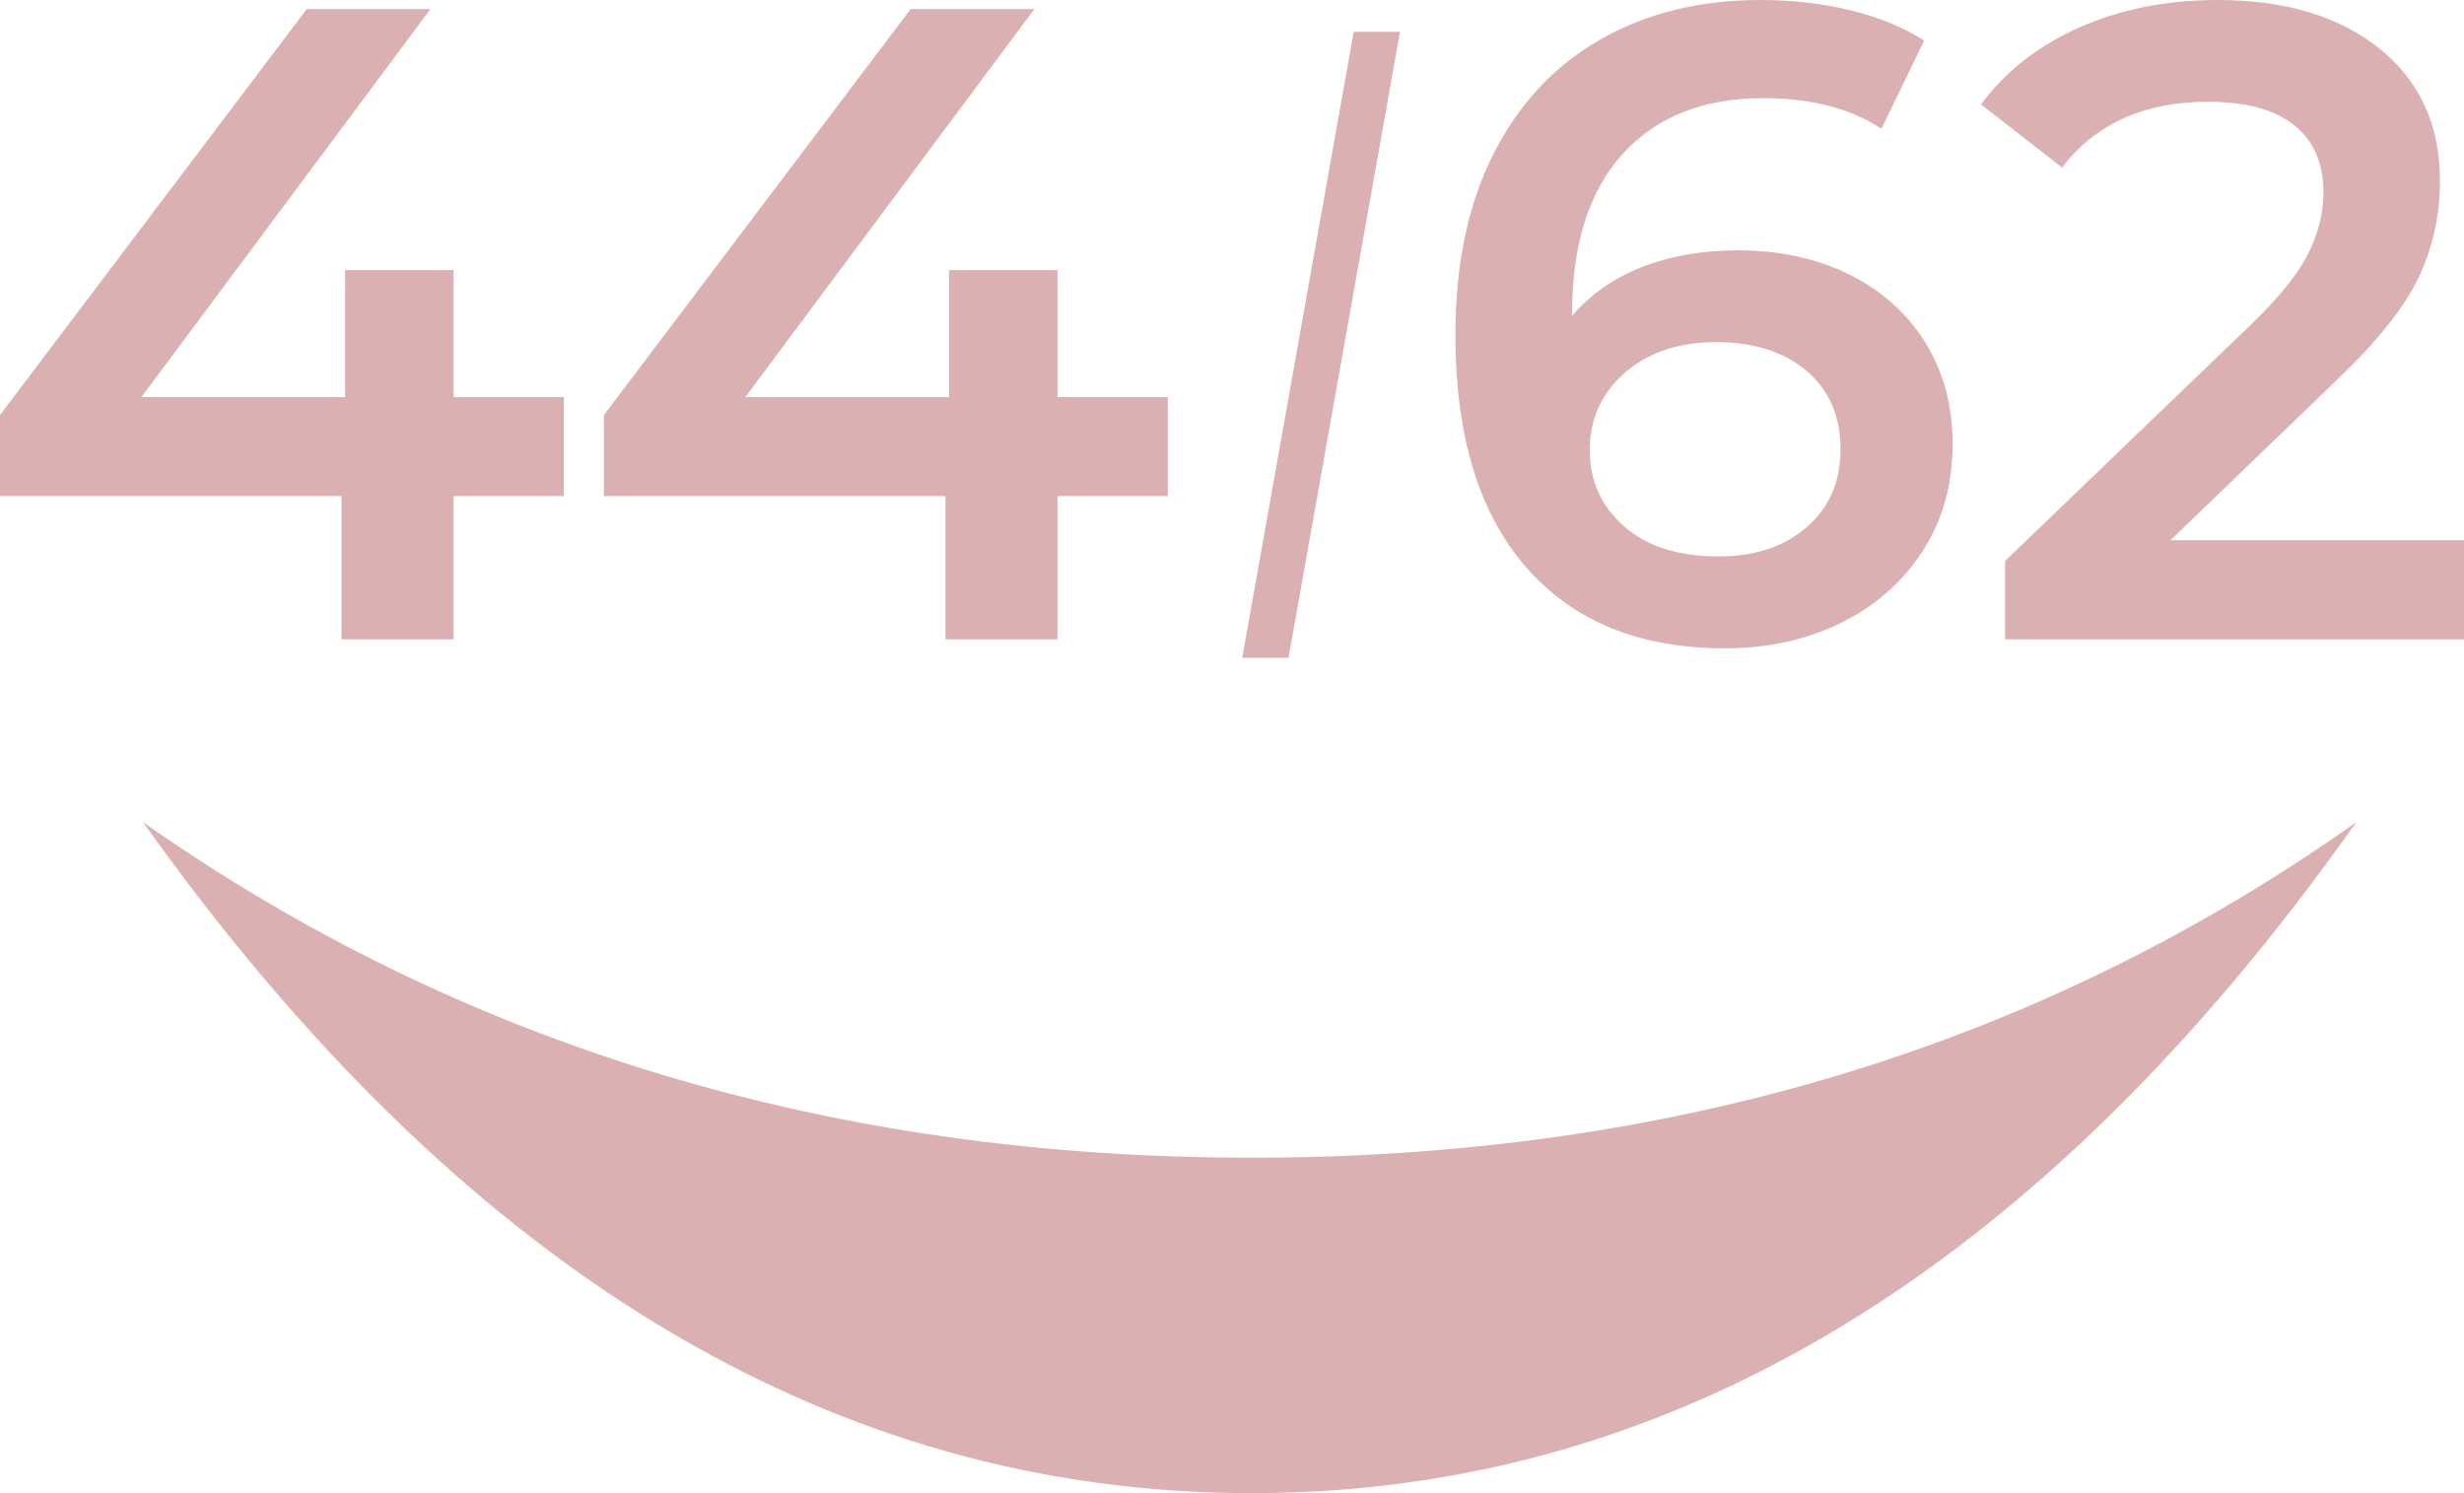
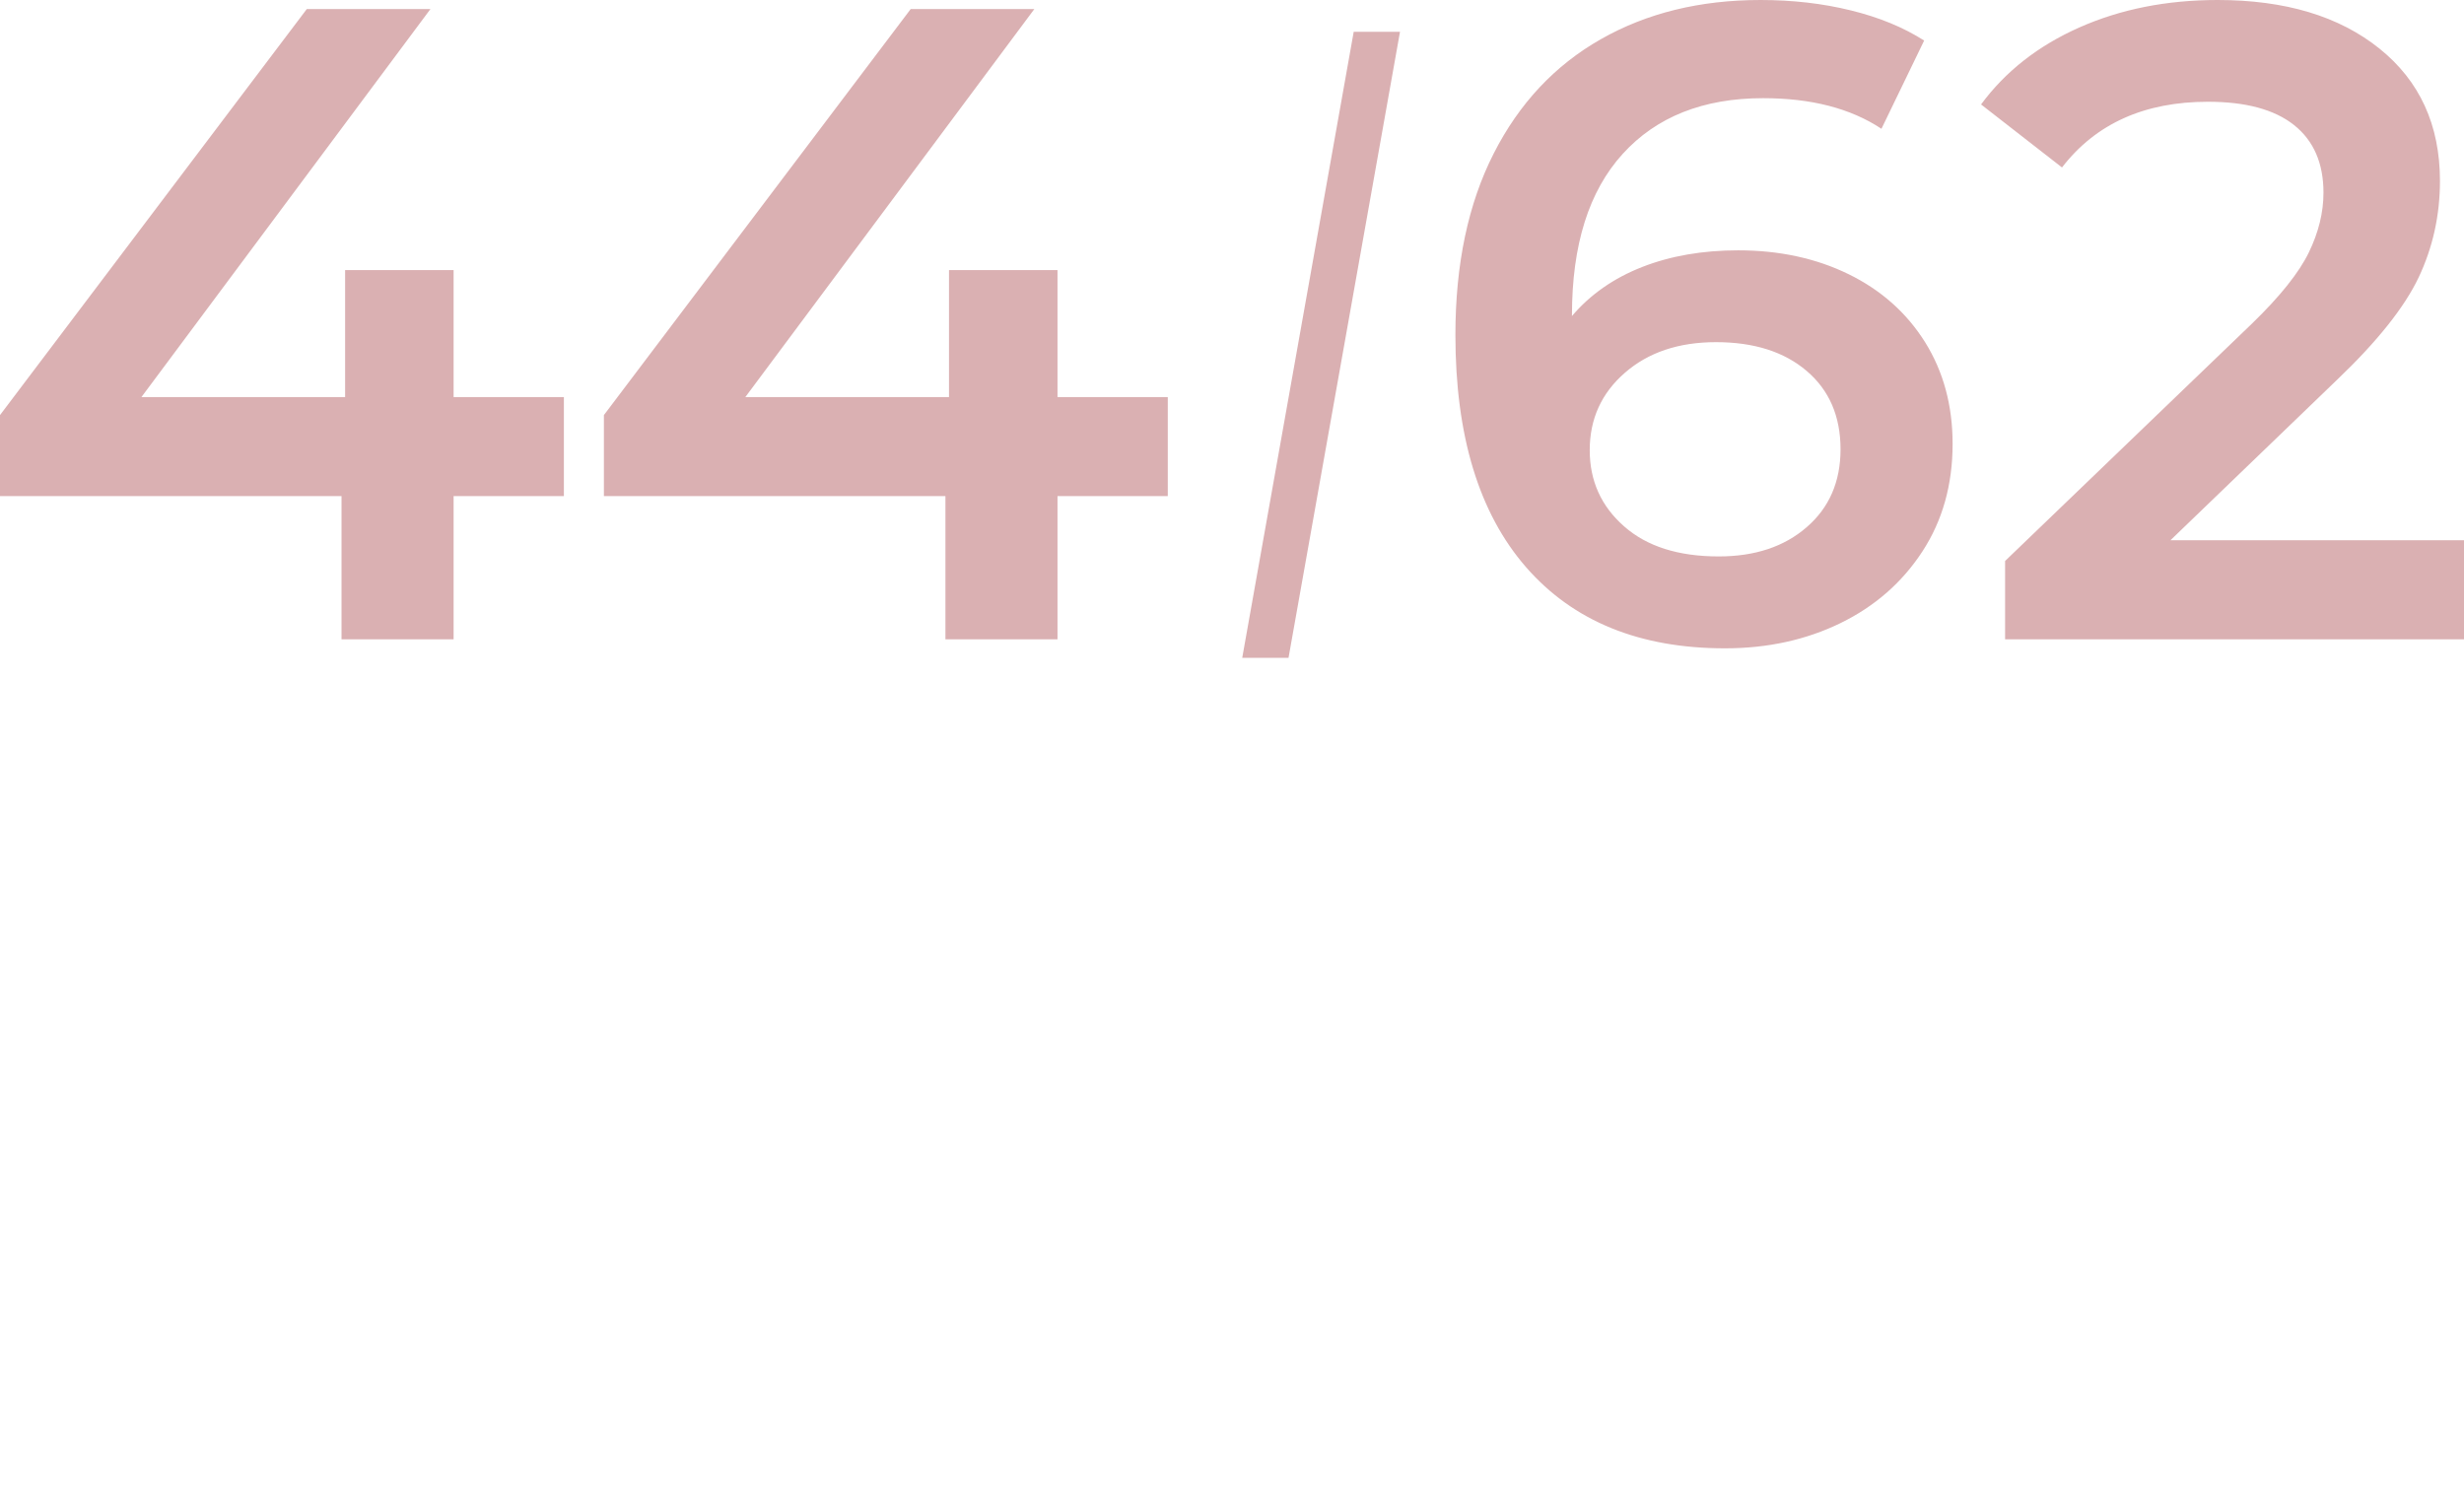
<svg xmlns="http://www.w3.org/2000/svg" width="33px" height="20px" viewBox="0 0 33 20" version="1.1">
  <title>Group 30</title>
  <desc>Created with Sketch.</desc>
  <g id="Ana-Sayfa" stroke="none" stroke-width="1" fill="none" fill-rule="evenodd">
    <g id="Anasayfa---BM" transform="translate(-479, -188)" fill="#DAB0B2">
      <g id="Group-27" transform="translate(479, 188)">
        <g id="Group-30">
          <path d="M7.552,6.645 L6.075,6.645 L6.075,8.563 L4.574,8.563 L4.574,6.645 L0,6.645 L0,5.56 L4.109,0.121 L5.765,0.121 L1.894,5.319 L4.622,5.319 L4.622,3.618 L6.075,3.618 L6.075,5.319 L7.552,5.319 L7.552,6.645 Z M15.64,6.645 L14.163,6.645 L14.163,8.563 L12.662,8.563 L12.662,6.645 L8.088,6.645 L8.088,5.56 L12.197,0.121 L13.853,0.121 L9.982,5.319 L12.71,5.319 L12.71,3.618 L14.163,3.618 L14.163,5.319 L15.64,5.319 L15.64,6.645 Z M18.13,0.426 L18.75,0.426 L17.257,8.811 L16.637,8.811 L18.13,0.426 Z M23.28,3.353 C23.828,3.353 24.321,3.459 24.757,3.672 C25.194,3.886 25.535,4.189 25.782,4.583 C26.028,4.977 26.151,5.431 26.151,5.946 C26.151,6.493 26.016,6.973 25.746,7.387 C25.476,7.801 25.111,8.121 24.65,8.346 C24.189,8.571 23.673,8.684 23.102,8.684 C21.958,8.684 21.071,8.322 20.439,7.598 C19.808,6.874 19.492,5.837 19.492,4.487 C19.492,3.538 19.663,2.728 20.005,2.056 C20.346,1.385 20.825,0.874 21.44,0.525 C22.055,0.175 22.768,0 23.578,0 C24.007,0 24.41,0.046 24.787,0.139 C25.164,0.231 25.492,0.366 25.77,0.543 L25.198,1.725 C24.785,1.451 24.257,1.315 23.614,1.315 C22.812,1.315 22.184,1.564 21.732,2.062 C21.279,2.561 21.053,3.28 21.053,4.221 L21.053,4.233 C21.299,3.944 21.613,3.725 21.994,3.576 C22.375,3.427 22.804,3.353 23.28,3.353 Z M23.018,7.453 C23.503,7.453 23.896,7.323 24.197,7.061 C24.499,6.8 24.65,6.452 24.65,6.018 C24.65,5.576 24.499,5.226 24.197,4.969 C23.896,4.712 23.491,4.583 22.982,4.583 C22.482,4.583 22.075,4.72 21.762,4.993 C21.448,5.266 21.291,5.612 21.291,6.03 C21.291,6.44 21.444,6.78 21.75,7.049 C22.055,7.319 22.478,7.453 23.018,7.453 Z M33,7.236 L33,8.563 L26.854,8.563 L26.854,7.514 L30.165,4.33 C30.538,3.968 30.79,3.652 30.921,3.383 C31.052,3.114 31.118,2.846 31.118,2.581 C31.118,2.187 30.987,1.885 30.725,1.676 C30.463,1.467 30.078,1.363 29.57,1.363 C28.72,1.363 28.069,1.656 27.616,2.243 L26.532,1.399 C26.858,0.957 27.296,0.613 27.848,0.368 C28.4,0.123 29.018,0 29.701,0 C30.606,0 31.328,0.217 31.868,0.651 C32.408,1.085 32.678,1.676 32.678,2.424 C32.678,2.882 32.583,3.313 32.393,3.715 C32.202,4.117 31.837,4.575 31.297,5.09 L29.069,7.236 L33,7.236 Z" id="44/62" fill-rule="nonzero" />
-           <path d="M1.916,11.013 C6.183,14.009 11.132,15.507 16.762,15.507 C22.393,15.507 27.324,14.009 31.557,11.013 C27.324,17.004 22.393,20 16.762,20 C11.132,20 6.183,17.004 1.916,11.013 Z" id="Rectangle" />
        </g>
      </g>
    </g>
  </g>
</svg>